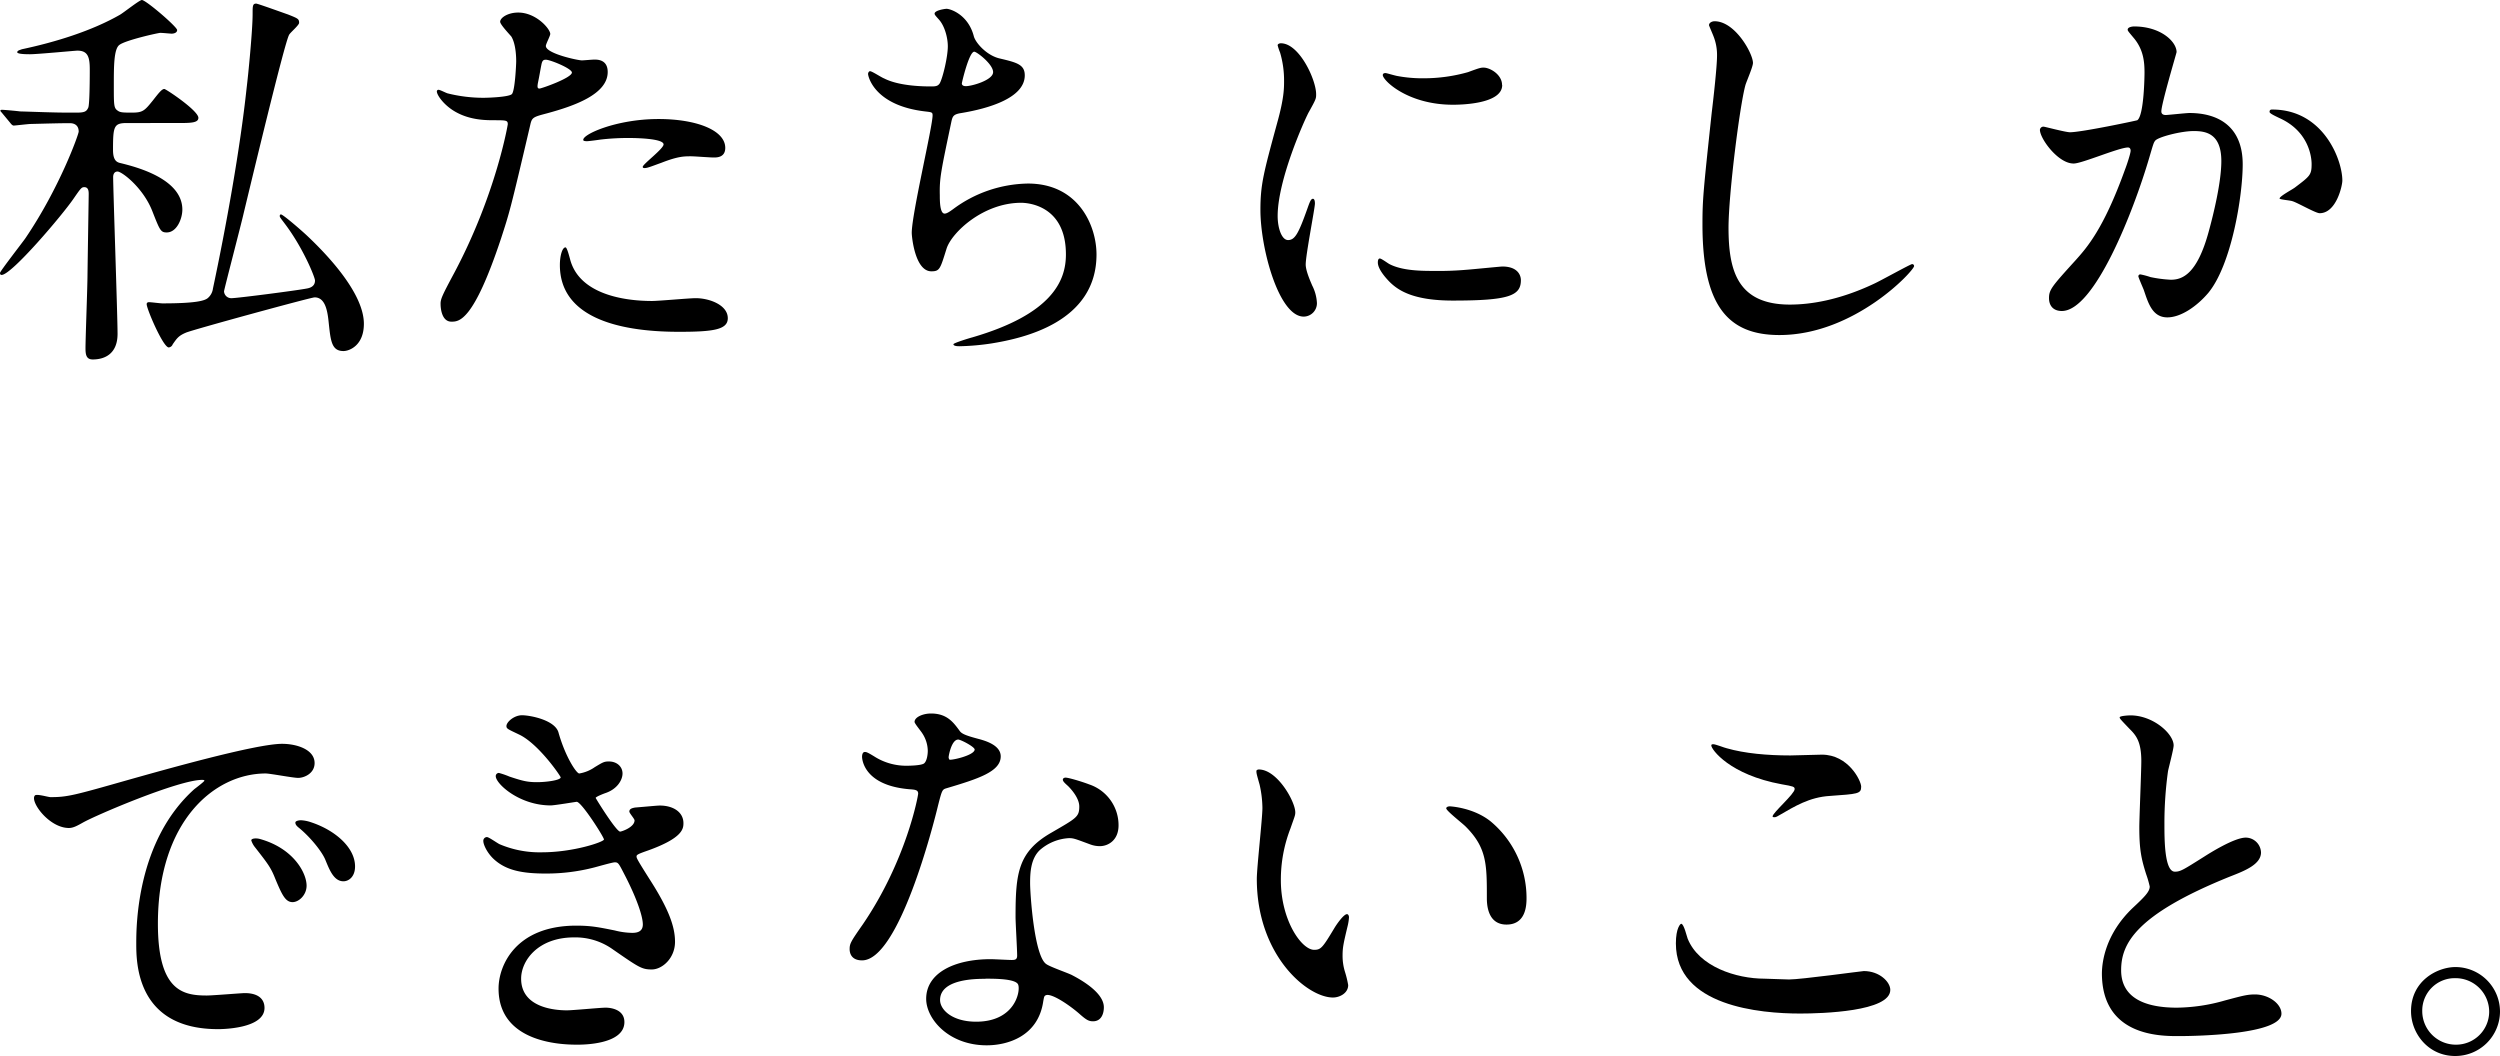
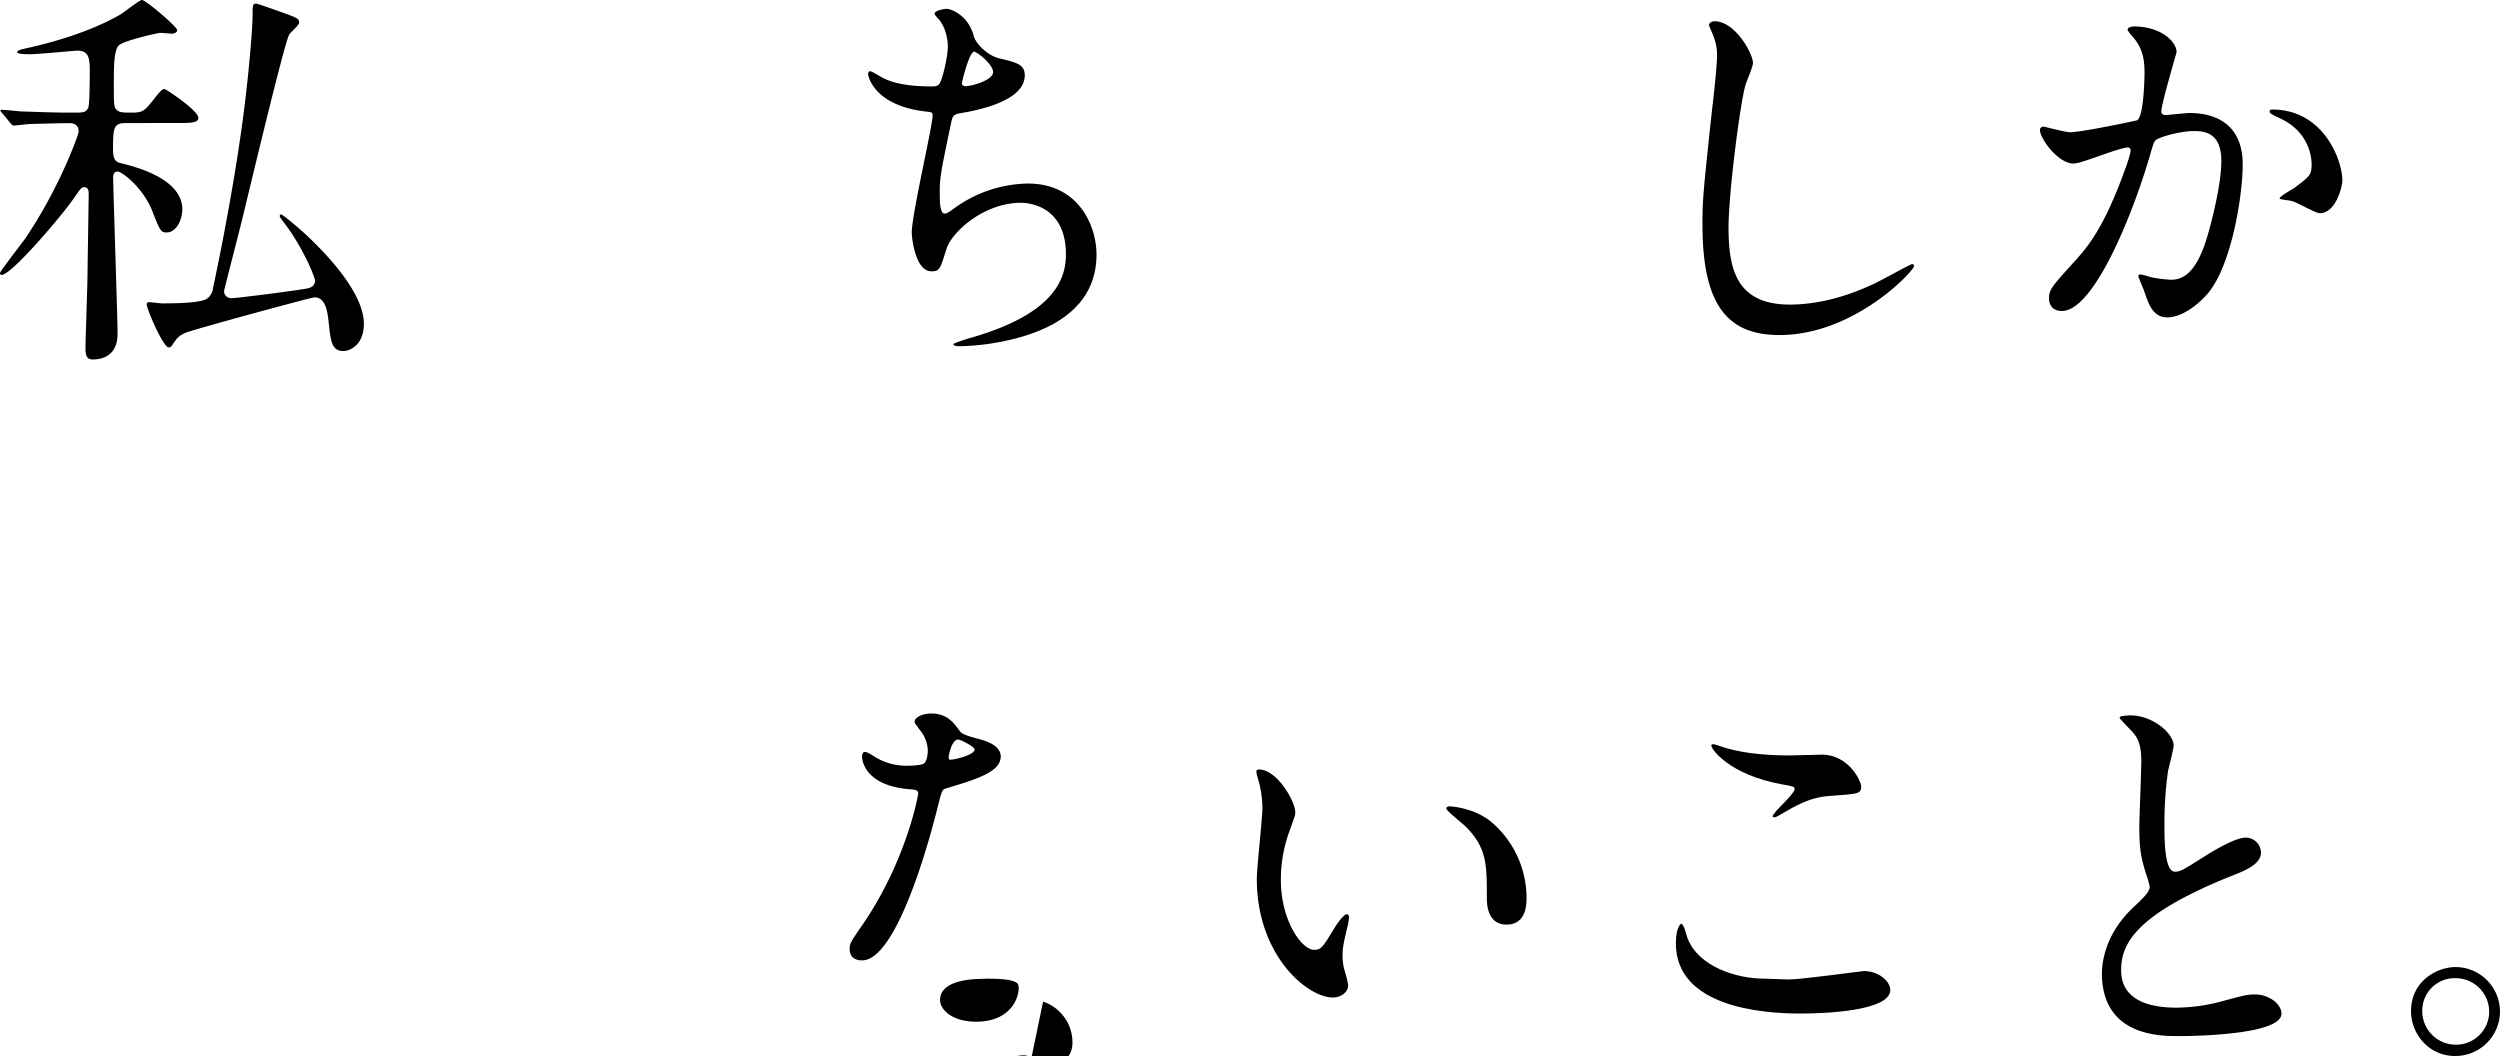
<svg xmlns="http://www.w3.org/2000/svg" width="935.7" height="395.24" viewBox="0 0 935.7 395.24">
  <g id="レイヤー_2" data-name="レイヤー 2">
    <g id="レイヤー_1-2" data-name="レイヤー 1">
      <g>
        <path d="M47.55,46.05c-4.95,0-5.25,1.2-5.25,10.05,0,3.9,1.35,4.65,2.85,4.95,5.4,1.35,23.1,5.7,23.1,17.4,0,3.45-2.1,8.55-5.85,8.55-2.25,0-2.55-.75-5.4-8C53.55,70.2,45.6,64.2,44,64.2c-1.2,0-1.65,1-1.65,2.1,0,4.5,1.65,52.05,1.65,58.64,0,7.5-4.8,9.6-9.3,9.6-2.4,0-2.7-1.8-2.7-4.2,0-3.9.75-23.24.75-27.59.15-10.8.45-29.25.45-30,0-1,0-2.7-1.65-2.7-1.05,0-1.35.45-4.05,4.35C23.4,80.4,4.35,102.9.6,102.9c-.45,0-.6-.3-.6-.75,0-.6,8.4-11.4,9.45-12.9,12.9-19,20-39,20-40,0-2.4-1.65-3.15-3.3-3.15-3.6,0-8.7.15-14.7.3-.75,0-5.85.6-6.3.6s-.9-.45-1.35-1.05L.9,42.45C.3,41.7.15,41.7.15,41.4s.45-.3.6-.3c.9,0,5.7.45,6.75.6,5.55.15,12.45.45,18,.45h3.3c2.85,0,3.6-.45,4.2-1.8.6-.9.6-12.75.6-14.4,0-4.65-.75-7-4.65-7-.75,0-14.85,1.35-17.7,1.35-1.05,0-4.8,0-4.8-.75S8,18.6,8.1,18.45c12.75-2.7,26.25-6.9,36.75-12.9C46.2,4.8,52.2,0,53.1,0c1.5,0,13.2,10.05,13.2,11.25,0,.9-1,1.35-2.1,1.35-.3,0-3.45-.3-4.2-.3S47.1,15,44.7,16.8c-2.1,1.5-2.1,8.1-2.1,15.15,0,7.8,0,8.55,1.65,9.6.9.6,2.25.6,5.25.6,4,0,4.65-.75,7.8-4.65,2.1-2.7,3.3-4.2,4.2-4.2.6,0,12.75,8.1,12.75,10.8,0,1.95-3,1.95-8,1.95Zm7.35,67.8c0-.6.45-.75.9-.75.75,0,4.2.45,5,.45,12,0,15.9-.9,17.1-2.1a5.55,5.55,0,0,0,1.8-3.45c4.95-23.25,10.2-52.5,12.6-75,.6-4.8,2.25-21.6,2.25-27.75,0-3,0-3.9,1.35-3.9.6,0,10.5,3.6,11.85,4.05,3.75,1.5,4.2,1.65,4.2,3.15,0,.9-3.45,3.75-3.75,4.5C106.5,15.9,93.6,69.9,91.2,79.8c-.6,2.85-7.35,28.65-7.35,29.25a2.7,2.7,0,0,0,2.85,2.55c2.1,0,24.15-2.85,28.05-3.6.9-.15,3.15-.6,3.15-3,0-1.2-4.35-12-11.1-21-1.8-2.4-2.1-2.7-2.1-3.15,0-.3.15-.6.45-.6.75,0,7.35,5.7,9.6,7.8,9.59,9,21.44,22.5,21.44,33.14,0,8.1-5.4,10.2-7.65,10.2-4.5,0-4.8-3.9-5.55-10.95-.45-4.34-1.34-9.14-5.24-9.14-1.35,0-45.75,12.14-48.15,13.2-2.85,1.19-3.45,2.24-4.95,4.34a1.78,1.78,0,0,1-1.5,1.2C61.05,130,54.9,115.65,54.9,113.85Z" />
-         <path d="M170.25,101.7c15.45-29.25,19.8-55,19.8-55.2,0-1.5-.6-1.5-5.4-1.5-3.15,0-8.4-.15-13.35-2.7-4.8-2.4-7.8-6.6-7.8-8.1a.63.63,0,0,1,.6-.6c.6,0,2.85,1.2,3.45,1.35A55.12,55.12,0,0,0,180.9,36.6c2.25,0,9.45-.3,10.65-1.35S193.2,24,193.2,23s0-6.3-1.8-9.3c-.6-.75-4.2-4.5-4.2-5.55,0-1.5,2.85-3.45,6.75-3.45,6.75,0,12,6.15,12,8,0,.75-1.65,3.75-1.65,4.5,0,2.85,12,5.4,13.5,5.4.6,0,3.9-.3,4.65-.3,1.2,0,5,0,5,4.65,0,8.4-12.75,12.75-22.65,15.45-5.1,1.35-5.7,1.5-6.3,4.2-7.65,32.7-7.8,32.85-10.95,42.6-10.35,31.19-15.75,31.19-18.6,31.19-3.6,0-4.05-4.94-4.05-6.59C164.85,111.9,165.6,110.4,170.25,101.7ZM201.9,33.15c.75,0,12.15-4,12.15-6,0-1.5-8.1-4.8-9.75-4.8-.9,0-1.35.3-1.65,1.8-.6,3-.6,3.45-1.35,7.05C201.15,32.25,201,33.15,201.9,33.15Zm11.4,63.6c3.15,13,19.35,15.9,30.75,15.9,2.55,0,13.95-1.05,16.35-1.05,5.1,0,12,2.55,12,7.5,0,4.34-5.55,5.09-18.3,5.09-24.3,0-44.55-6.14-44.55-25,0-3.45.9-6.6,2.1-6.6C212.25,92.55,213.15,96.3,213.3,96.75Zm33.15-52.2c14.25,0,25,4.2,25,10.8,0,3.6-3.14,3.6-4.34,3.6-1.36,0-7.2-.45-8.4-.45-2.7,0-4.95,0-11.1,2.4-3.75,1.35-5.25,2-6.3,2-.3,0-.75,0-.75-.45,0-1,7.8-6.75,7.8-8.4,0-2.25-10.65-2.4-12.9-2.4a88.51,88.51,0,0,0-10.8.6c-.9.15-4.35.6-4.95.6-.15,0-1.2,0-1.35-.3C217.35,50.55,230.4,44.55,246.45,44.55Z" />
        <path d="M364.5,13.65c.75,2.55,4.95,7.2,9.75,8.25,6.3,1.5,9.3,2.25,9.3,6.3,0,8.55-13.8,12.45-23.7,14.1-3,.45-3.3,1.2-3.75,3.15-3.9,18.6-4.5,21.15-4.35,27.6,0,2,0,6.9,1.8,6.9.9,0,2.1-.9,3.15-1.65a48,48,0,0,1,28.05-9.6c18.9,0,25.65,15.75,25.65,26.55,0,25.35-27.3,31.34-39.3,33.29a90.1,90.1,0,0,1-12,1.05c-.45,0-2.25,0-2.25-.75,0-.45,5.85-2.25,7-2.55,29.85-8.69,35.1-21.14,35.1-31C399,77,384.9,75.9,382.2,75.9,368,75.9,356.25,87,354.3,93c-2.4,7.65-2.55,8.55-5.7,8.55-6.15,0-7.35-13-7.35-14.4,0-7.05,7.8-39.75,7.8-43.95,0-1.2-.3-1.2-2.85-1.5-19.05-2.25-21.3-13.2-21.3-14,0-.45.3-1.05.75-1.05.75,0,4.35,2.4,5.25,2.7,5.85,3,15.3,3,17.85,3,1.8,0,2.4-.3,3-1.2,1.2-2.25,3-10,3-13.8,0-3.3-1.2-7.65-3.3-10-1.2-1.35-1.65-1.8-1.65-2.25,0-1.2,3.75-1.8,4.5-1.8C355.65,3.3,362.4,5.4,364.5,13.65ZM360,31.2c0,.9.9,1.05,1.5,1.05,2.25,0,10.2-2.25,10.2-5.25s-6.15-7.65-7.05-7.65C362.7,19.35,360,30.9,360,31.2Z" />
-         <path d="M482.1,89.85c2.55,0,3.9-2.4,7.2-11.7.9-2.55,1.35-3.75,2.1-3.75s.75,1.5.75,1.8c0,1.65-3.45,19.2-3.45,22.8,0,2.55,2.1,7,2.4,7.8a16.17,16.17,0,0,1,1.8,6.6,5,5,0,0,1-4.95,5.1c-9.3,0-16.2-25.5-16.2-39.9,0-9.6,1.2-13.95,6.3-32.7,2.55-9.15,2.55-12.9,2.55-15.6a36.74,36.74,0,0,0-1.5-10.65,19,19,0,0,1-.9-2.7c0-.45.6-.75,1.2-.75,6.9,0,13.2,13.65,13.2,19.05,0,1.65,0,1.8-2.85,6.9-1.65,3.15-11.55,25.2-11.55,38.7C478.2,85.35,479.7,89.85,482.1,89.85Zm87.14,15c0,5.85-4.49,7.65-25.49,7.65-14.7,0-20.25-3.75-23.4-6.75-.75-.75-4.65-4.65-4.65-7.5,0-.3,0-1.5.75-1.5.6,0,3,1.8,3.6,2.1,4.35,2.25,10.5,2.55,16.05,2.55a125,125,0,0,0,13-.45c2.1-.15,12.6-1.2,13.2-1.2C568.05,99.75,569.24,103.05,569.24,104.85Zm-7-73c0,7.35-16.64,7.35-18.44,7.35-17,0-26.25-9.15-26.25-11.1,0-.3.15-.75,1-.75.45,0,2.25.6,4.2,1.05a51.25,51.25,0,0,0,10.2.9A60.59,60.59,0,0,0,549.45,27c4.5-1.65,4.95-1.8,6.45-1.65C558.6,25.8,562.19,28.35,562.19,31.8Z" />
        <path d="M656.1,23.55c0,1.5-2.55,7.2-2.85,8.4-2.1,7.65-6.3,40.8-6.3,53.4C647,100.5,649.8,114,669.9,114c7.35,0,18.15-1.5,31.5-7.8,2.25-1,13.65-7.35,14.25-7.35a.71.71,0,0,1,.75.75c0,1.65-22.2,25.8-50.4,25.8-19.5,0-28.8-11.25-28.8-41.4,0-9.3.3-12.3,3.45-41.7.6-4.95,2-17.25,2-21.45a18.89,18.89,0,0,0-1.35-7.35c-.15-.45-1.65-3.9-1.65-4.05,0-1,1.2-1.5,2.1-1.5C649.5,8,656.1,20.1,656.1,23.55Z" />
        <path d="M763.5,48.6a1.32,1.32,0,0,1,1.35-1.2c.45,0,8.25,2.1,9.9,2.1,4.35,0,24.9-4.35,25.2-4.5,2.55-1.8,2.7-16.95,2.7-17.7,0-3.9-.3-8.4-3.75-12.75-2.25-2.7-2.55-3-2.55-3.45,0-1,1.8-1.2,2.4-1.2,10,0,15.9,5.7,15.9,9.6,0,.3-5.7,19.35-5.7,22.2,0,.9.6,1.35,1.65,1.35.75,0,7.65-.75,8.85-.75,11.25,0,19.95,5.4,19.95,19.2,0,11.85-4.2,37.65-12.9,48.15-4.2,4.95-10.2,9.14-15.3,9.14-5.7,0-7.2-5.54-8.85-10.34-.3-.75-2-4.65-2-5a.71.71,0,0,1,.75-.75,27.36,27.36,0,0,1,3.75,1,47.54,47.54,0,0,0,7.65,1c4.35,0,9.9-2.1,14.25-18.3,1.65-6,4.65-18.15,4.65-26.1,0-10.5-6-11.25-10.35-11.25-4.8,0-13.35,2.25-14.4,3.6-.6.75-.75,1.35-2.25,6.45-6,20.4-20.55,57.3-32.7,57.3-3.3,0-4.8-2.1-4.8-4.8,0-3.15,1-4.35,10-14.25,4-4.5,10.35-11.4,18.45-33.9.6-1.5,2.1-6,2.1-7.05,0-.45-.15-1.2-1-1.2-3.3,0-17.25,6-20.25,6C770.4,61.35,763.5,51.9,763.5,48.6ZM868.19,79.8c-1.5,0-8.39-4-10.19-4.5-.75-.3-4.8-.6-4.8-1,0-.9,4.95-3.45,5.85-4.2,5.55-4.2,6.14-4.65,6.14-8.7,0-2.55-1-12.3-12.14-17.25-1.2-.6-3.6-1.65-3.6-2.25,0-.9.6-.9,1-.9,19.19,0,26.24,18.9,26.24,26.55C876.74,69.3,874.49,79.8,868.19,79.8Z" />
-         <path d="M18.9,298.35c6.3,0,8.55-.6,29.1-6.45,13.35-3.75,47.7-13.5,57.6-13.5,5.4,0,12.15,2.1,12.15,7.2,0,3.9-3.9,5.55-6.15,5.55-1.95,0-10.5-1.65-12.15-1.65-19,0-40.35,17.55-40.35,56.25,0,25.2,9.45,26.85,18.3,26.85,2.25,0,12.9-.9,14.25-.9,4.65,0,7.35,1.95,7.35,5.55,0,7.94-16.5,7.94-17.4,7.94-30.6,0-30.6-25-30.6-32.09,0-6.6.15-38.4,21.75-57.75.6-.45,3.75-2.85,3.75-3.15s-.6-.3-.9-.3c-8.7,0-39.75,13.2-44.7,16.05C29,309,27.45,309.9,25.8,309.9c-7.5,0-14.7-10-12.75-12.15C13.65,297,18,298.35,18.9,298.35Zm95.85,33.15c0,3.45-2.85,6.15-5.25,6.15-2.7,0-4-2.85-6.45-8.7-1.65-4.2-2.7-5.55-7.5-11.7a8.14,8.14,0,0,1-1.5-2.7c0-.75,1.65-.9,3-.6C109.8,317.4,114.75,326.7,114.75,331.5Zm18.14-7.2c0,3.9-2.4,5.55-4.35,5.55-3.6,0-5.25-4.35-6.75-8-1.35-3.3-5.84-8.7-9.89-12-.75-.6-1.35-1.2-1.35-1.95s1.65-.9,2.1-.9a13.85,13.85,0,0,1,3.75.75C125.24,310.65,132.89,317.1,132.89,324.3Z" />
-         <path d="M209,274.05c2.55,9.15,6.75,15.45,7.8,15.45a14.06,14.06,0,0,0,5.85-2.4c3-1.8,3.45-2.1,5.25-2.1,3,0,5.1,1.95,5.1,4.5,0,2.4-1.95,5.85-6.45,7.35-.45.15-3.6,1.35-3.6,1.8,1,1.8,7.8,12.6,9.15,12.6.6,0,5.4-1.65,5.4-4.2,0-.6-1.95-2.7-1.95-3.3,0-1.2,1.5-1.35,2.1-1.5,5.4-.45,8.4-.75,9.3-.75,4.95,0,8.85,2.4,8.85,6.6,0,2.1-.3,5.55-13.2,10.2-3.9,1.35-4.35,1.65-4.35,2.25s.15,1.05,4.8,8.4c7.35,11.4,9.6,18,9.6,23.55,0,6.15-4.8,10.35-8.7,10.35-3.75,0-4.8-.75-14.55-7.5a24.11,24.11,0,0,0-14.55-4.5c-13.5,0-19.8,8.7-19.8,15.45,0,11.1,13.2,11.85,17.1,11.85,2.4,0,12.45-1,14.55-1,1.8,0,7,.6,7,5.4C233.7,391,218,391,216.15,391c-4.35,0-29.55,0-29.55-21,0-8.7,6.45-23.55,29.1-23.55,5.55,0,8.4.6,14.4,1.8a27.61,27.61,0,0,0,6.6.9c2.25,0,3.9-.75,3.9-3.15,0-3-2.25-9.75-6.75-18.45-2.25-4.35-2.4-4.8-3.75-4.8-.9,0-6.6,1.65-7.8,1.95a71.31,71.31,0,0,1-18,2.25c-9,0-15.15-1.2-19.8-5.7-2.4-2.4-3.6-5.25-3.6-6.45a1.38,1.38,0,0,1,1.35-1.5c.75,0,4.05,2.4,4.8,2.7a38.23,38.23,0,0,0,15.75,3c11.85,0,23.25-3.9,23.25-4.8s-8.4-14.1-10.2-14.1c-.3,0-8.25,1.35-9.75,1.35-11.7,0-20.55-8.1-20.55-10.95a1.17,1.17,0,0,1,1.2-1.2,29.78,29.78,0,0,1,3.9,1.35c4.95,1.65,6.75,2.1,10.35,2.1s8.85-.75,8.85-1.8c0-.45-8.1-12.3-15.3-15.9-4.35-2.1-5-2.25-5-3.3,0-1.5,2.85-4.05,5.85-4.05C198.75,267.75,207.6,269.55,209,274.05Z" />
-         <path d="M347.25,281a12.25,12.25,0,0,0-2.1-6.6c-.45-.75-2.85-3.6-2.85-4.2,0-1.8,3.15-3.15,6.15-3.15,6,0,8.4,3.3,10.8,6.6.75,1,2.25,1.65,6.75,2.85,2.85.75,8.55,2.4,8.55,6.6,0,5.7-8.4,8.4-20.55,12-1.35.45-1.5.9-2.85,6.15-1.8,7.5-14.7,58.2-28.5,58.2-4,0-4.65-2.7-4.65-4.2,0-2.1.45-2.85,4.95-9.3,16.35-24,20.7-48.15,20.7-48.9,0-1.35-1-1.5-3.3-1.65-17.7-1.5-17.7-12-17.7-12.15,0-.6.15-1.8,1.05-1.8.6,0,1.05.15,4.05,2a22.23,22.23,0,0,0,11.55,3.15c.3,0,5.55,0,6.6-.9S347.25,282.3,347.25,281Zm43.2,93.9c-1.95,13-13.35,16.34-21.15,16.34-14.25,0-22.65-9.9-22.65-17.39,0-9.75,10.65-14.85,24.15-14.85,1.2,0,6.75.3,7.8.3,1.35,0,2.1-.15,2.1-1.65,0-2.25-.6-12.3-.6-14.4,0-16.5.9-24.45,13.5-31.65,9.3-5.4,10.35-5.85,10.35-9.75,0-3.3-3.3-6.75-4.2-7.65-1.35-1.2-1.95-1.8-1.95-2.4,0-.45.45-.75,1.05-.75,1,0,5.7,1.35,8.85,2.55a16.11,16.11,0,0,1,10.95,15.3c0,5.7-4,7.8-7,7.8a10.37,10.37,0,0,1-3.45-.6c-5.7-2.1-6.3-2.4-8.1-2.4a18,18,0,0,0-10.95,4.5c-3.45,3.3-3.6,8.7-3.6,12.45s1.5,27,6,30.15c1.35,1.05,8.4,3.45,9.75,4.2,3.15,1.65,11.85,6.45,11.85,12,0,2.55-1.05,5.25-4.05,5.25-1.5,0-2.4-.45-4.65-2.4-4-3.6-10.95-8.25-13-7.35C390.75,372.75,390.75,373.35,390.45,374.85Zm-21.6-8.55c-3.45,0-17,0-17,7.95,0,3.6,4.5,8.1,13.5,8.1,14.55,0,16.65-11.4,15.75-13.8C380.4,366.3,372.3,366.3,368.85,366.3Zm-4.05-85.8c0-1.05-5.25-3.75-6.15-3.75-2.55,0-3.6,6.15-3.6,6.6a1.61,1.61,0,0,0,.3.9C355.8,284.7,364.8,282.75,364.8,280.5Z" />
+         <path d="M347.25,281a12.25,12.25,0,0,0-2.1-6.6c-.45-.75-2.85-3.6-2.85-4.2,0-1.8,3.15-3.15,6.15-3.15,6,0,8.4,3.3,10.8,6.6.75,1,2.25,1.65,6.75,2.85,2.85.75,8.55,2.4,8.55,6.6,0,5.7-8.4,8.4-20.55,12-1.35.45-1.5.9-2.85,6.15-1.8,7.5-14.7,58.2-28.5,58.2-4,0-4.65-2.7-4.65-4.2,0-2.1.45-2.85,4.95-9.3,16.35-24,20.7-48.15,20.7-48.9,0-1.35-1-1.5-3.3-1.65-17.7-1.5-17.7-12-17.7-12.15,0-.6.15-1.8,1.05-1.8.6,0,1.05.15,4.05,2a22.23,22.23,0,0,0,11.55,3.15c.3,0,5.55,0,6.6-.9S347.25,282.3,347.25,281Zm43.2,93.9a16.11,16.11,0,0,1,10.95,15.3c0,5.7-4,7.8-7,7.8a10.37,10.37,0,0,1-3.45-.6c-5.7-2.1-6.3-2.4-8.1-2.4a18,18,0,0,0-10.95,4.5c-3.45,3.3-3.6,8.7-3.6,12.45s1.5,27,6,30.15c1.35,1.05,8.4,3.45,9.75,4.2,3.15,1.65,11.85,6.45,11.85,12,0,2.55-1.05,5.25-4.05,5.25-1.5,0-2.4-.45-4.65-2.4-4-3.6-10.95-8.25-13-7.35C390.75,372.75,390.75,373.35,390.45,374.85Zm-21.6-8.55c-3.45,0-17,0-17,7.95,0,3.6,4.5,8.1,13.5,8.1,14.55,0,16.65-11.4,15.75-13.8C380.4,366.3,372.3,366.3,368.85,366.3Zm-4.05-85.8c0-1.05-5.25-3.75-6.15-3.75-2.55,0-3.6,6.15-3.6,6.6a1.61,1.61,0,0,0,.3.9C355.8,284.7,364.8,282.75,364.8,280.5Z" />
        <path d="M484.8,304.05c0,1.2-.3,1.65-1.8,6a53,53,0,0,0-3.6,19.35c0,15.15,7.8,26.1,12.45,26.1,2.55,0,3.15-.75,7.65-8.25.9-1.5,3.45-5.1,4.65-5.1.45,0,.75.6.75,1.2a18,18,0,0,1-.45,3c-1.65,6.9-1.95,8.25-1.95,11.4a20.24,20.24,0,0,0,.9,6,37.63,37.63,0,0,1,1.2,4.95c0,3-3.15,4.65-5.7,4.65-9.6,0-28.5-15.75-28.5-44.4,0-4.2,2.1-22.65,2.1-26.55a41.67,41.67,0,0,0-1.05-8.7c-1.05-3.75-1.2-4.2-1.2-5.1,0-.45.6-.6.9-.6C478.05,288,484.8,300,484.8,304.05ZM558,307.5a37.33,37.33,0,0,1,13.35,28.65c0,2.85-.31,9.9-7.5,9.9-7.35,0-7.35-8.1-7.35-10.05,0-12.45,0-18.75-8-26.7-1.2-1.2-7.2-5.85-7.2-6.75,0-.45.6-.75,1.35-.75C542.85,301.8,551.55,302.25,558,307.5Z" />
        <path d="M669.6,366.6c4.5,0,27.3-3.15,28-3.15,5.85,0,9.9,4.05,9.9,7.05,0,8.1-25.5,8.85-33.75,8.85-14.85,0-46.5-2.7-46.5-26.25,0-5.7,1.65-7.35,2-7.35,1,0,2.1,4.8,2.4,5.55,4.2,10.5,18.15,15,28.8,15C661.5,366.3,668.1,366.6,669.6,366.6Zm.45-83.85c1.8,0,10.2-.3,11.85-.3,9.9,0,14.7,9.75,14.7,12,0,2.7-1.35,2.7-11.7,3.45-7.65.45-13.2,3.9-18.9,7.2-1.5.9-1.5.75-2.1.75-.15,0-.45,0-.45-.3,0-1.35,8.25-8.4,8.25-10.2,0-.9-.45-1.05-4.8-1.8C647.4,290,640.5,280.5,640.5,279c0-.45.45-.45.75-.45.9,0,4.2,1.35,5,1.5C653,282,661.5,282.75,670.05,282.75Z" />
        <path d="M798.15,339.9c4.5-4.2,6.45-6.15,6.45-8.1a38.13,38.13,0,0,0-1.35-4.65c-1.8-5.7-2.55-9.15-2.55-17.55,0-3.45.75-20.85.75-24.75,0-7.5-2.1-9.75-4.5-12.15-3.15-3.3-3.6-3.75-3.6-4.2,0-.6,3.6-.75,4-.75,8.55,0,16.2,6.9,16.2,11.25,0,1.35-1.8,8.1-2.1,9.6a141.19,141.19,0,0,0-1.35,19.8c0,5.7,0,17.85,3.9,17.85,2.1,0,3-.6,11.1-5.7,1.65-1.05,11.1-7.05,15.45-7.05a5.76,5.76,0,0,1,5.7,5.55c0,4.5-6.15,6.9-11.55,9-35.7,14.4-40.8,25.35-40.8,35.1,0,10.2,8.7,14,20.85,14a67.1,67.1,0,0,0,18-2.7c6.75-1.8,8.4-2.25,11.25-2.25,5.1,0,9.9,3.45,9.9,7.2,0,7.65-30.6,8.39-38.55,8.39-6.9,0-28.65,0-28.65-23.54C786.75,360,788,349.65,798.15,339.9Z" />
        <path d="M935.7,378.6a16.72,16.72,0,0,1-16.8,16.64c-10,0-16.5-8.4-16.5-16.79,0-11.4,9.9-16.5,16.65-16.5A16.7,16.7,0,0,1,935.7,378.6Zm-29.1-.15A12.57,12.57,0,0,0,919.2,391a12.38,12.38,0,0,0,12.45-12.29,12.58,12.58,0,0,0-12.75-12.6A12.14,12.14,0,0,0,906.6,378.45Z" />
      </g>
    </g>
  </g>
</svg>